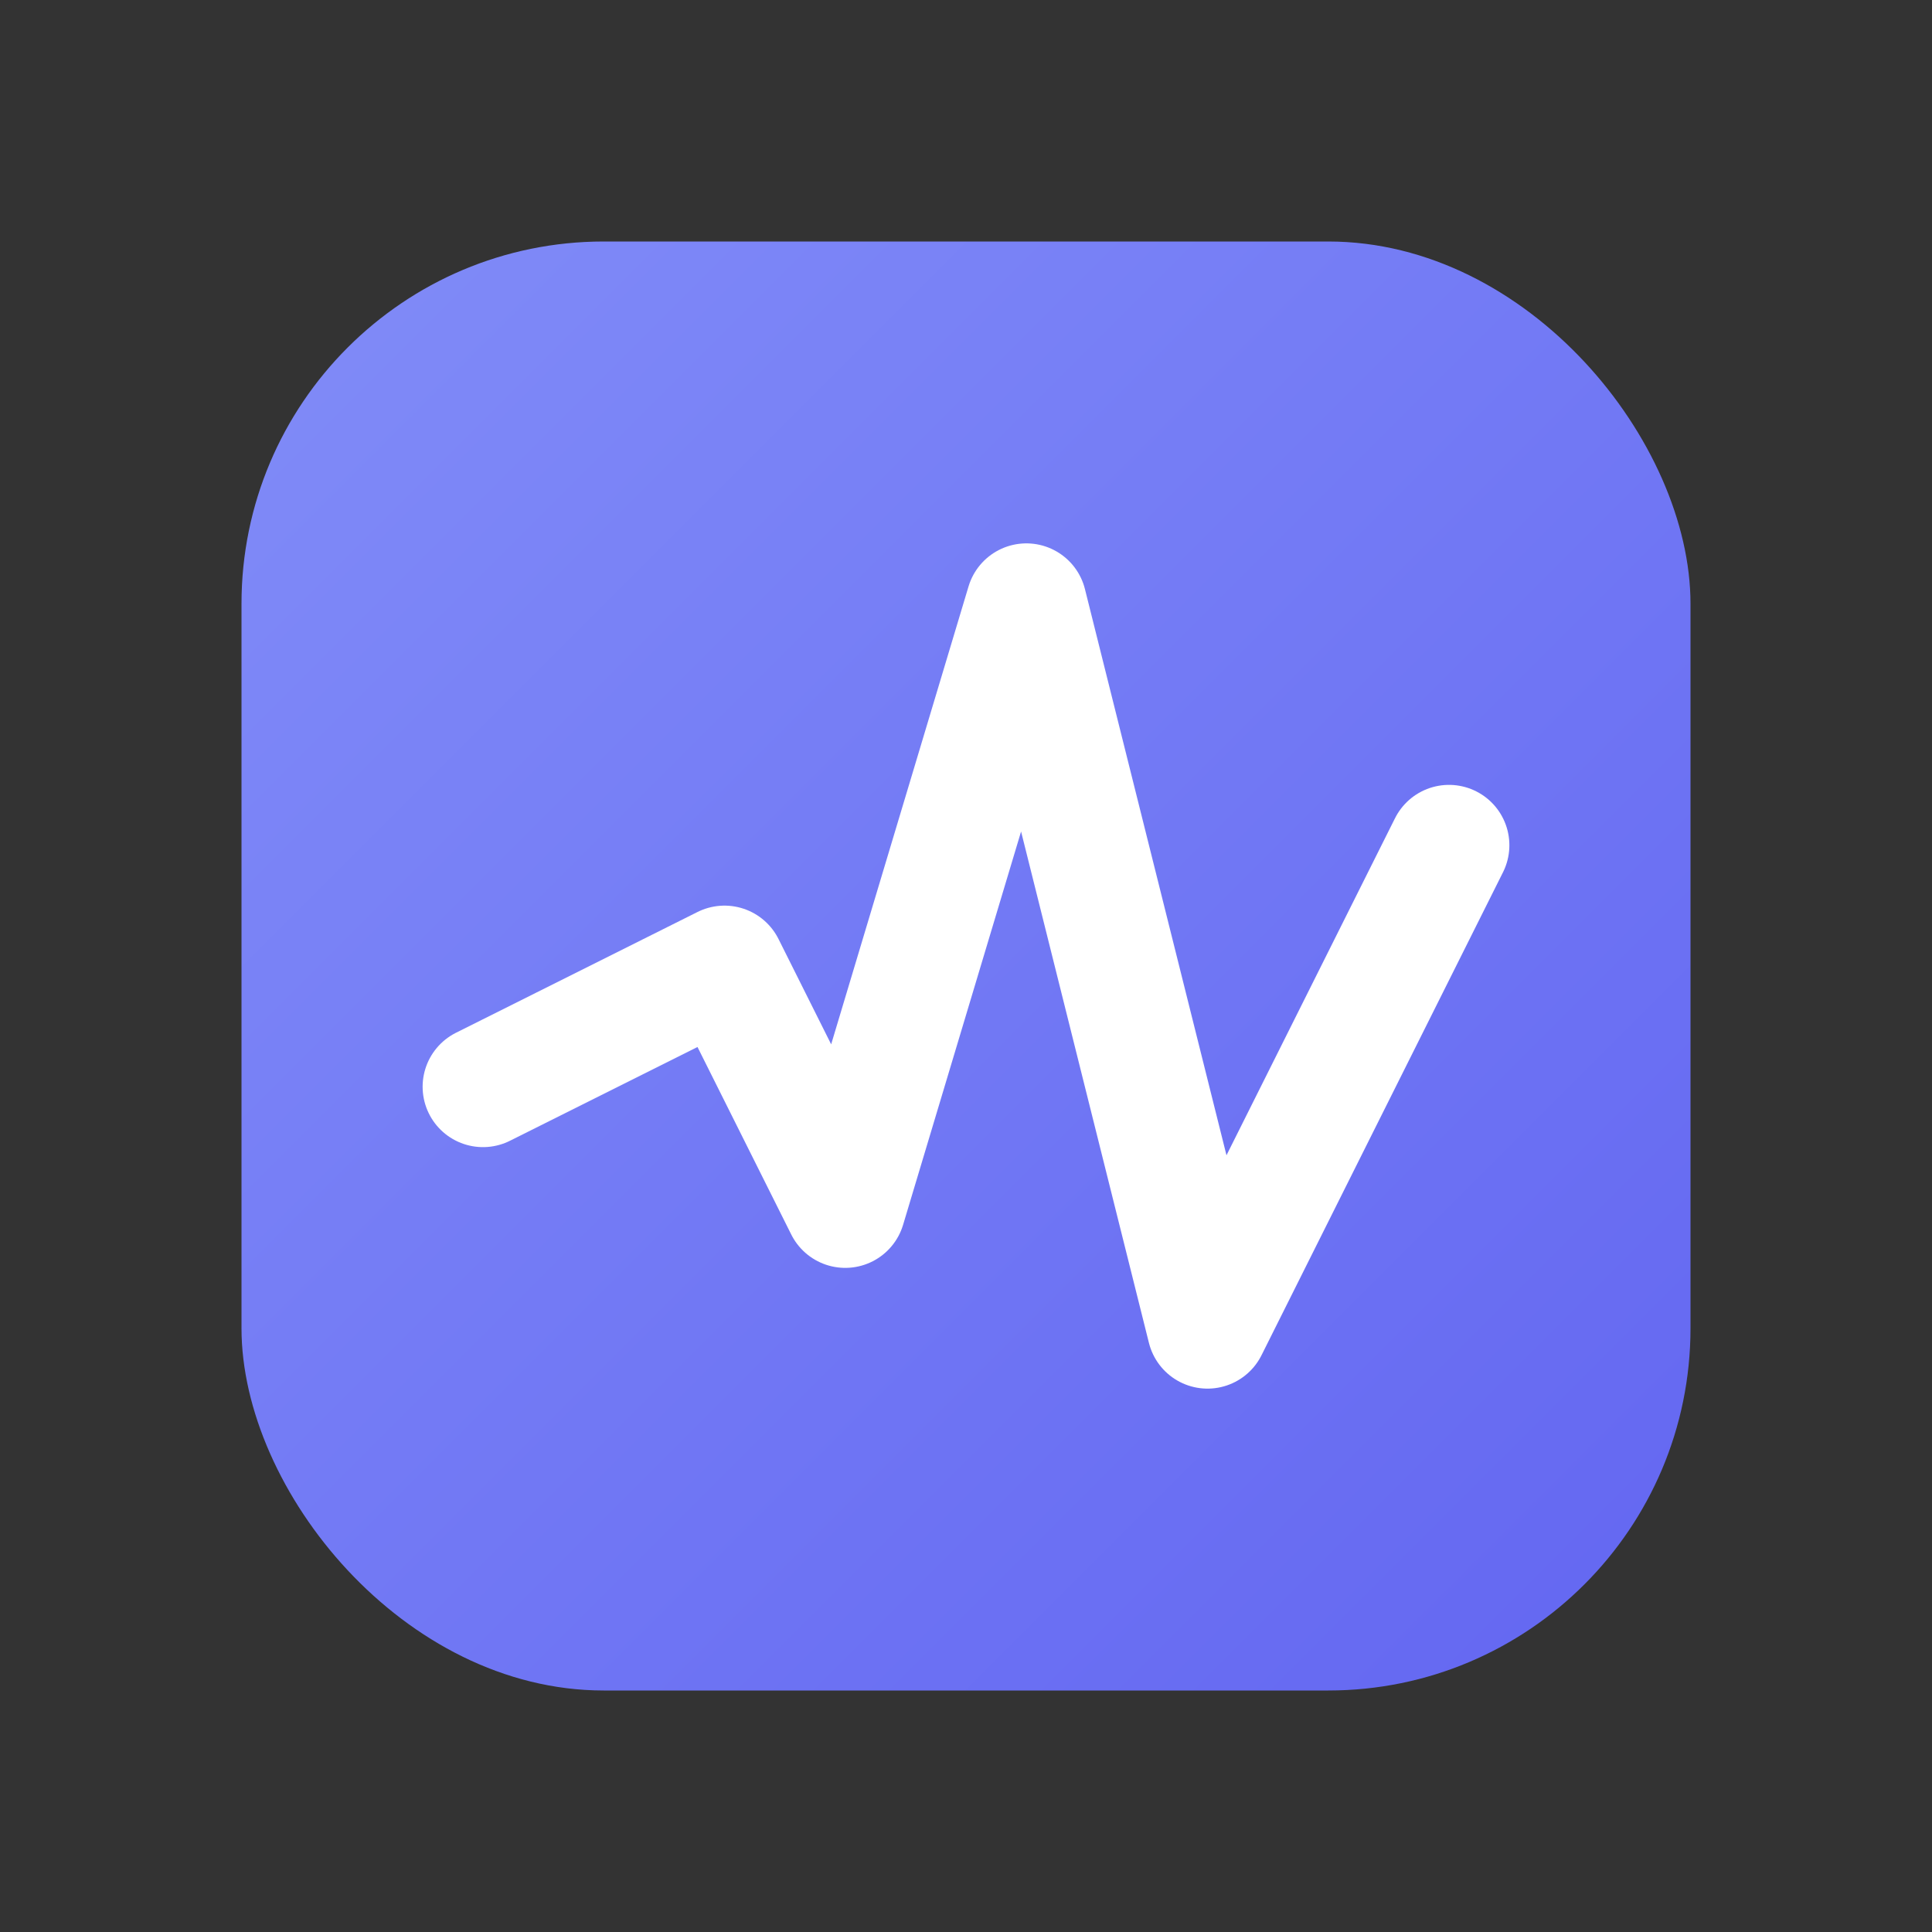
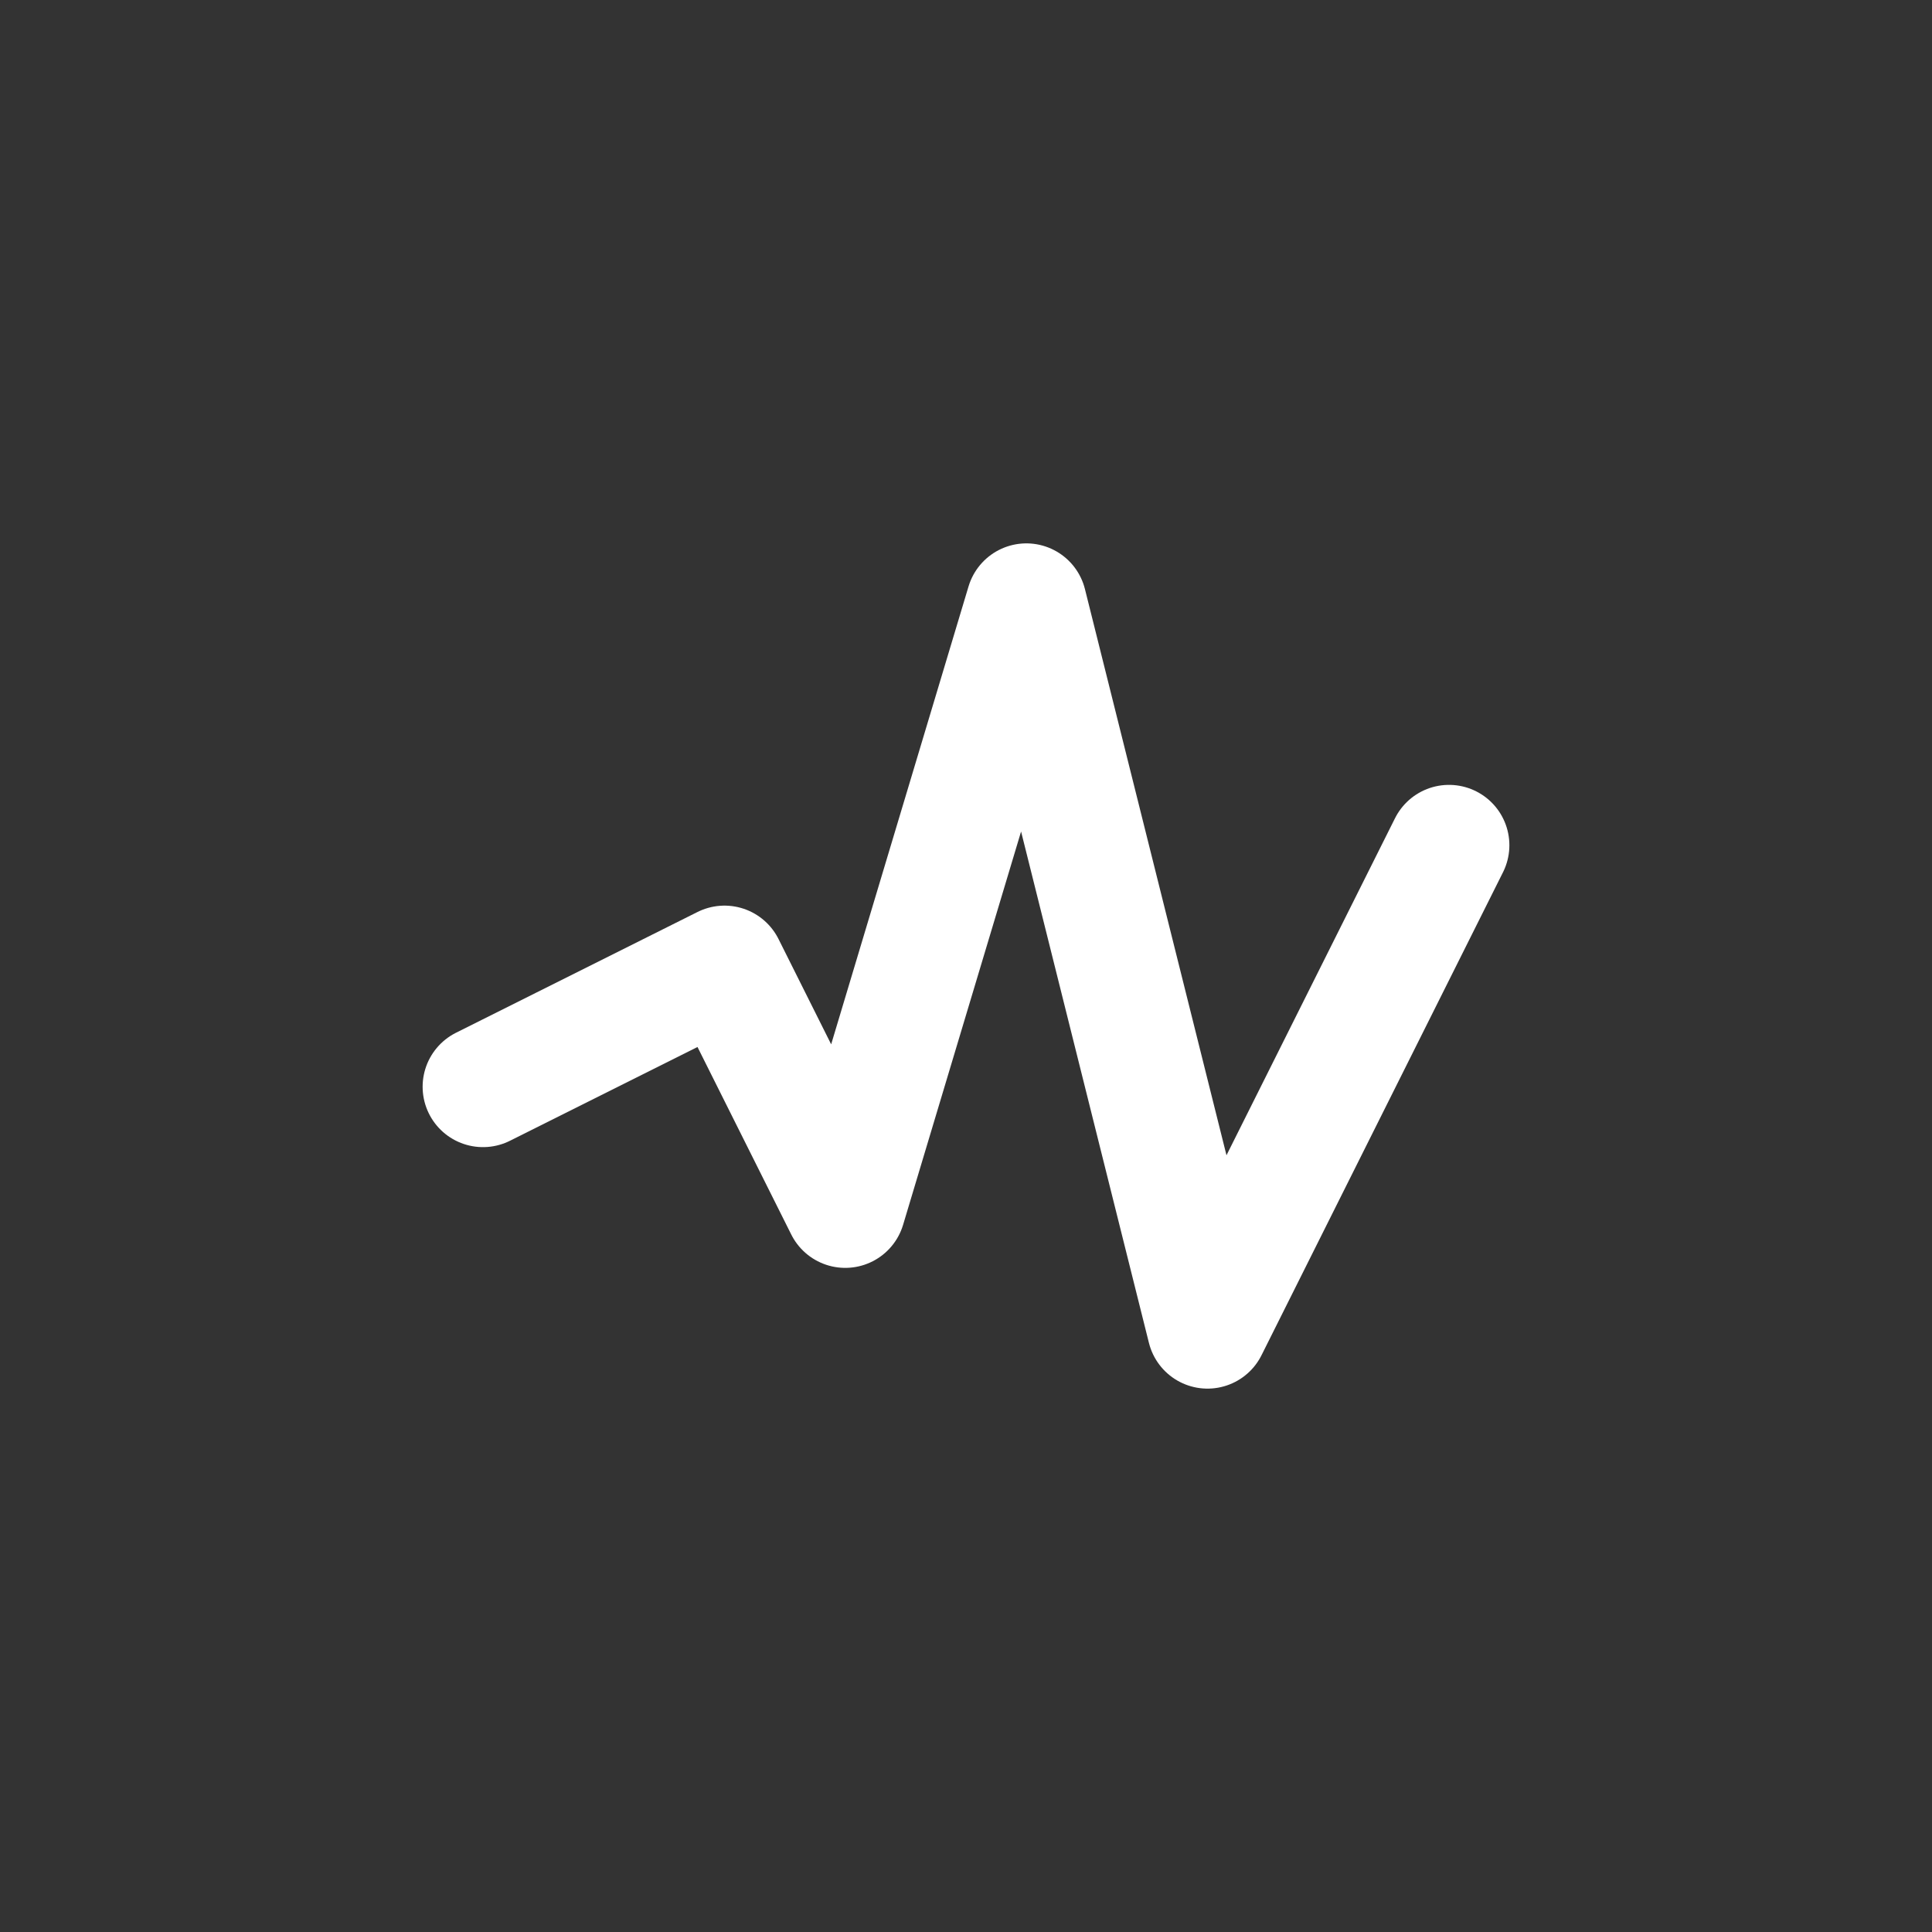
<svg xmlns="http://www.w3.org/2000/svg" viewBox="0 0 64 64">
  <rect x="0" y="0" width="64" height="64" fill="#333333" stroke="none" />
  <defs>
    <linearGradient id="bgGradient" x1="0" y1="0" x2="1" y2="1">
      <stop offset="0%" stop-color="#818cf8" />
      <stop offset="100%" stop-color="#6366f1" />
    </linearGradient>
  </defs>
-   <rect x="8" y="8" width="48" height="48" rx="12" fill="url(#bgGradient)" />
  <polyline points="16,36 24,32 28,40 34,20 40,44 48,28" fill="none" stroke="#fff" stroke-width="4" stroke-linecap="round" stroke-linejoin="round" />
</svg>